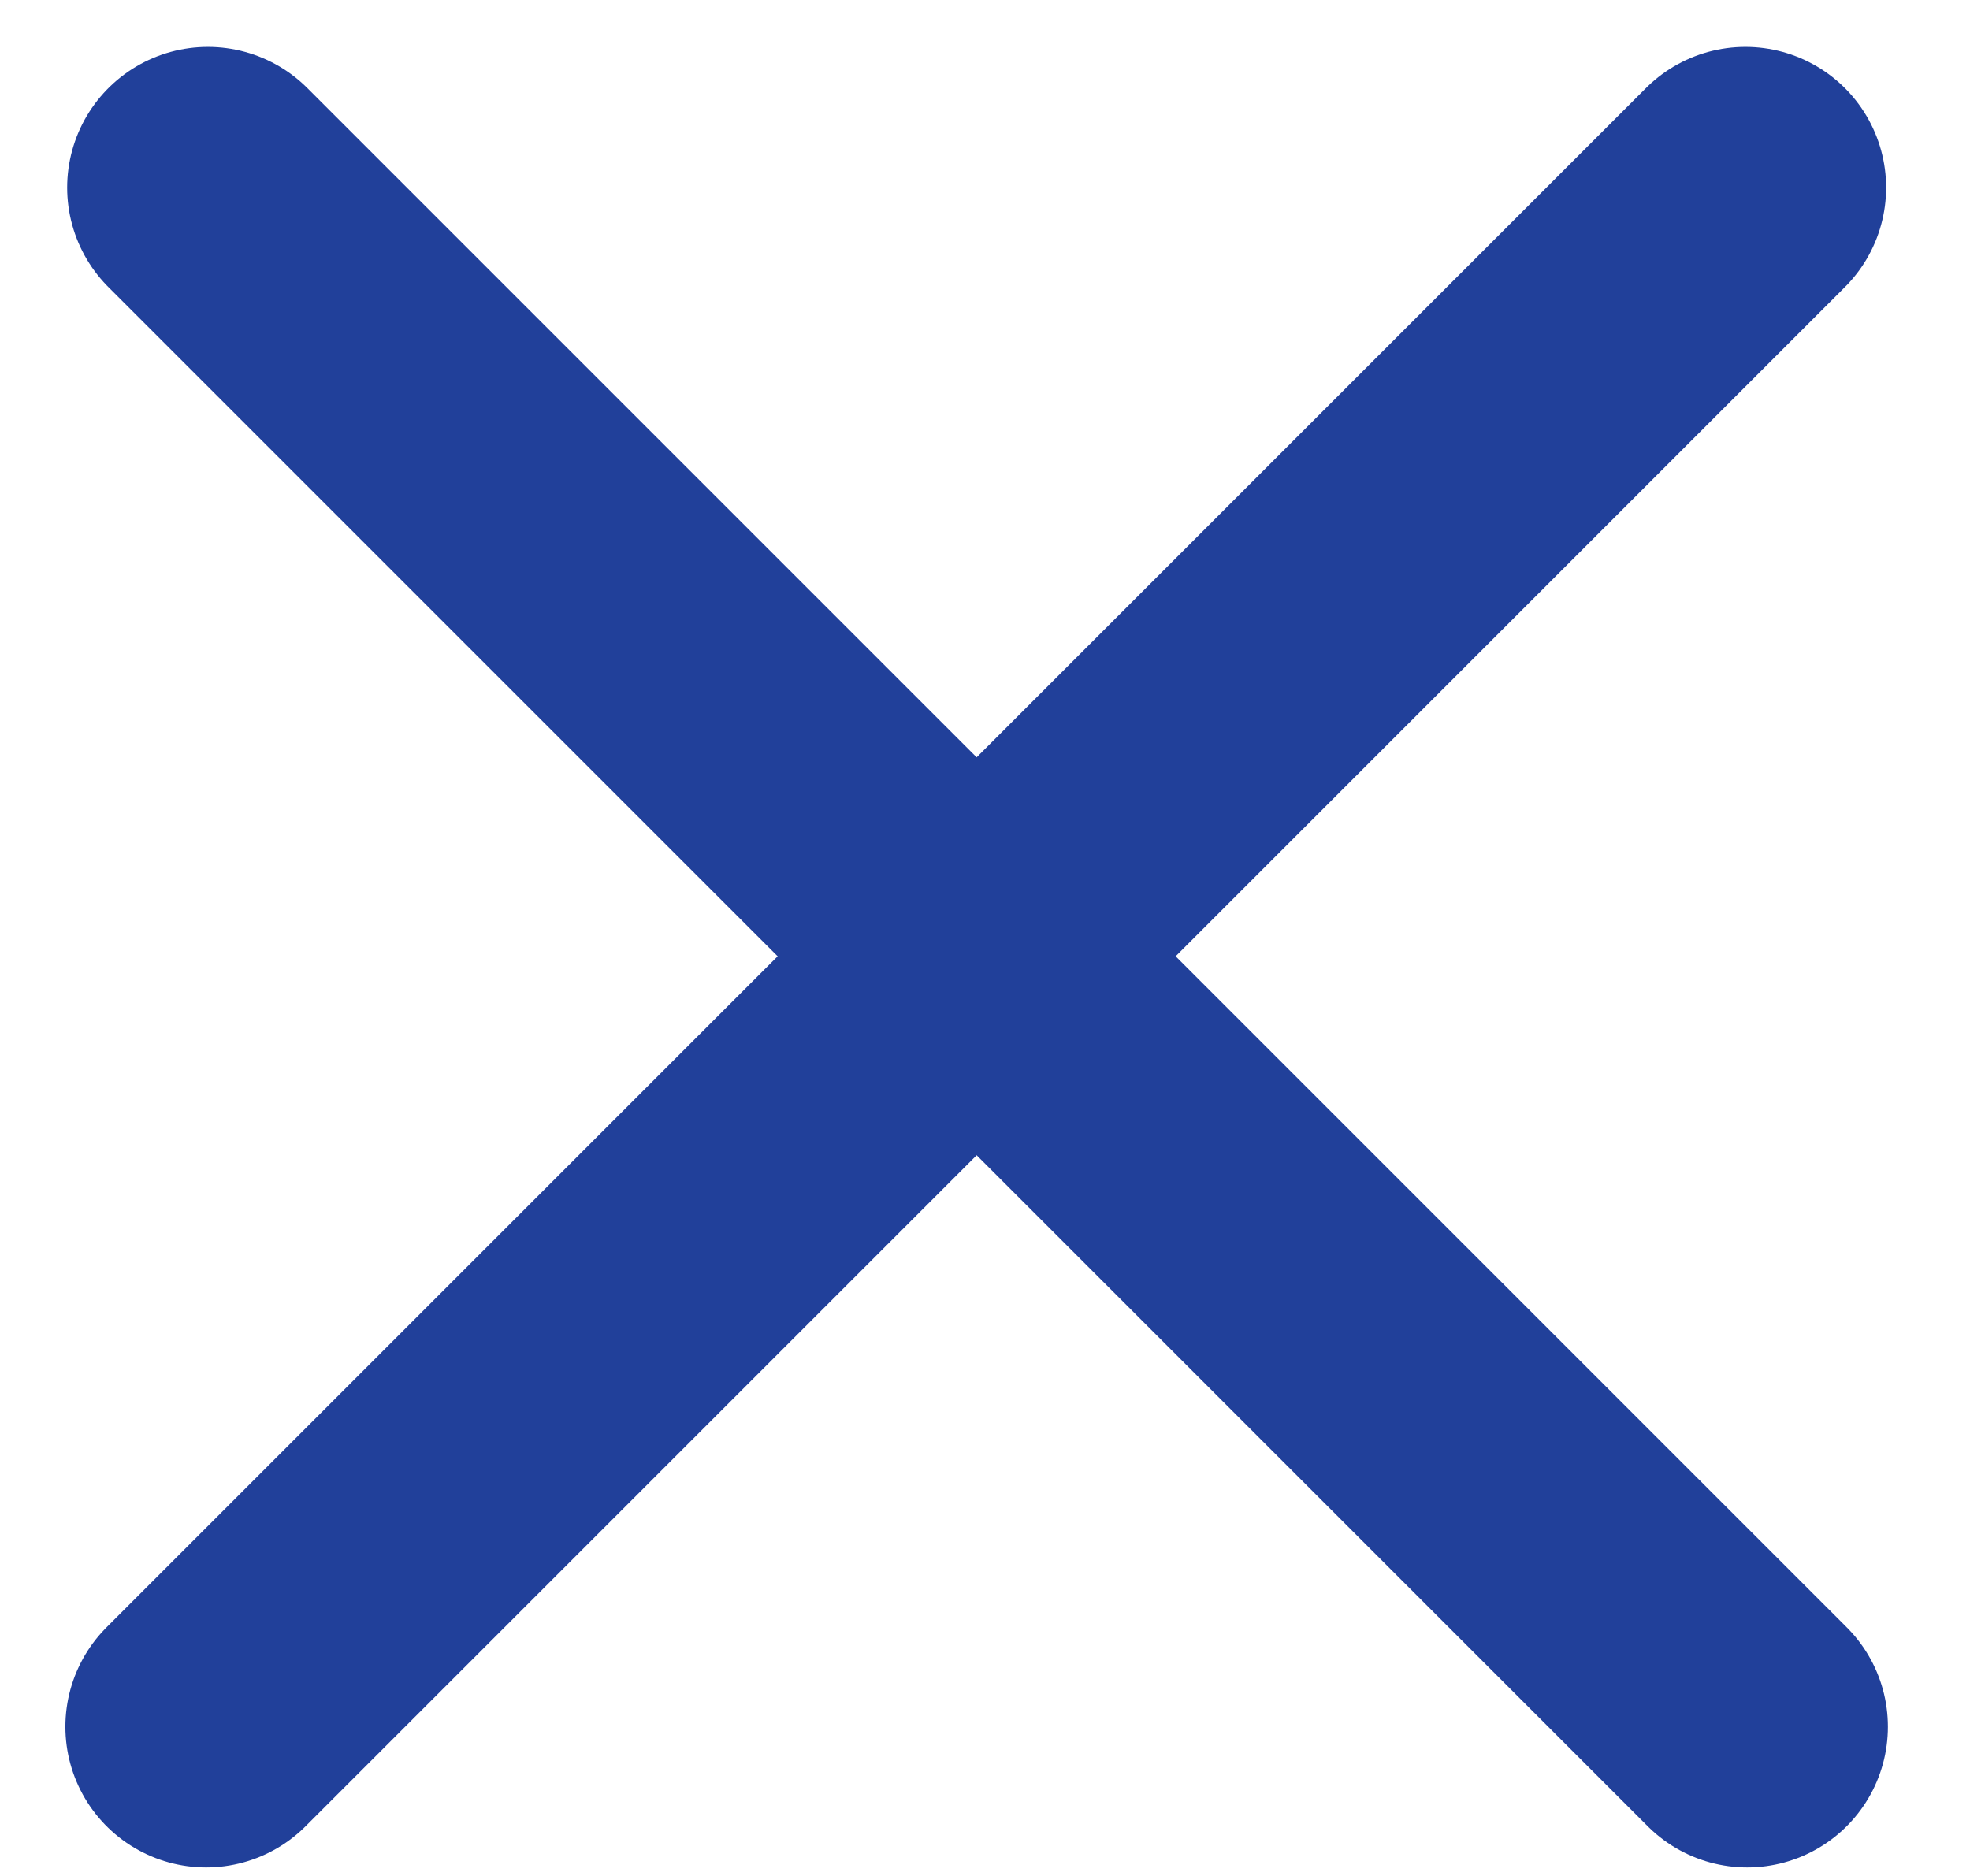
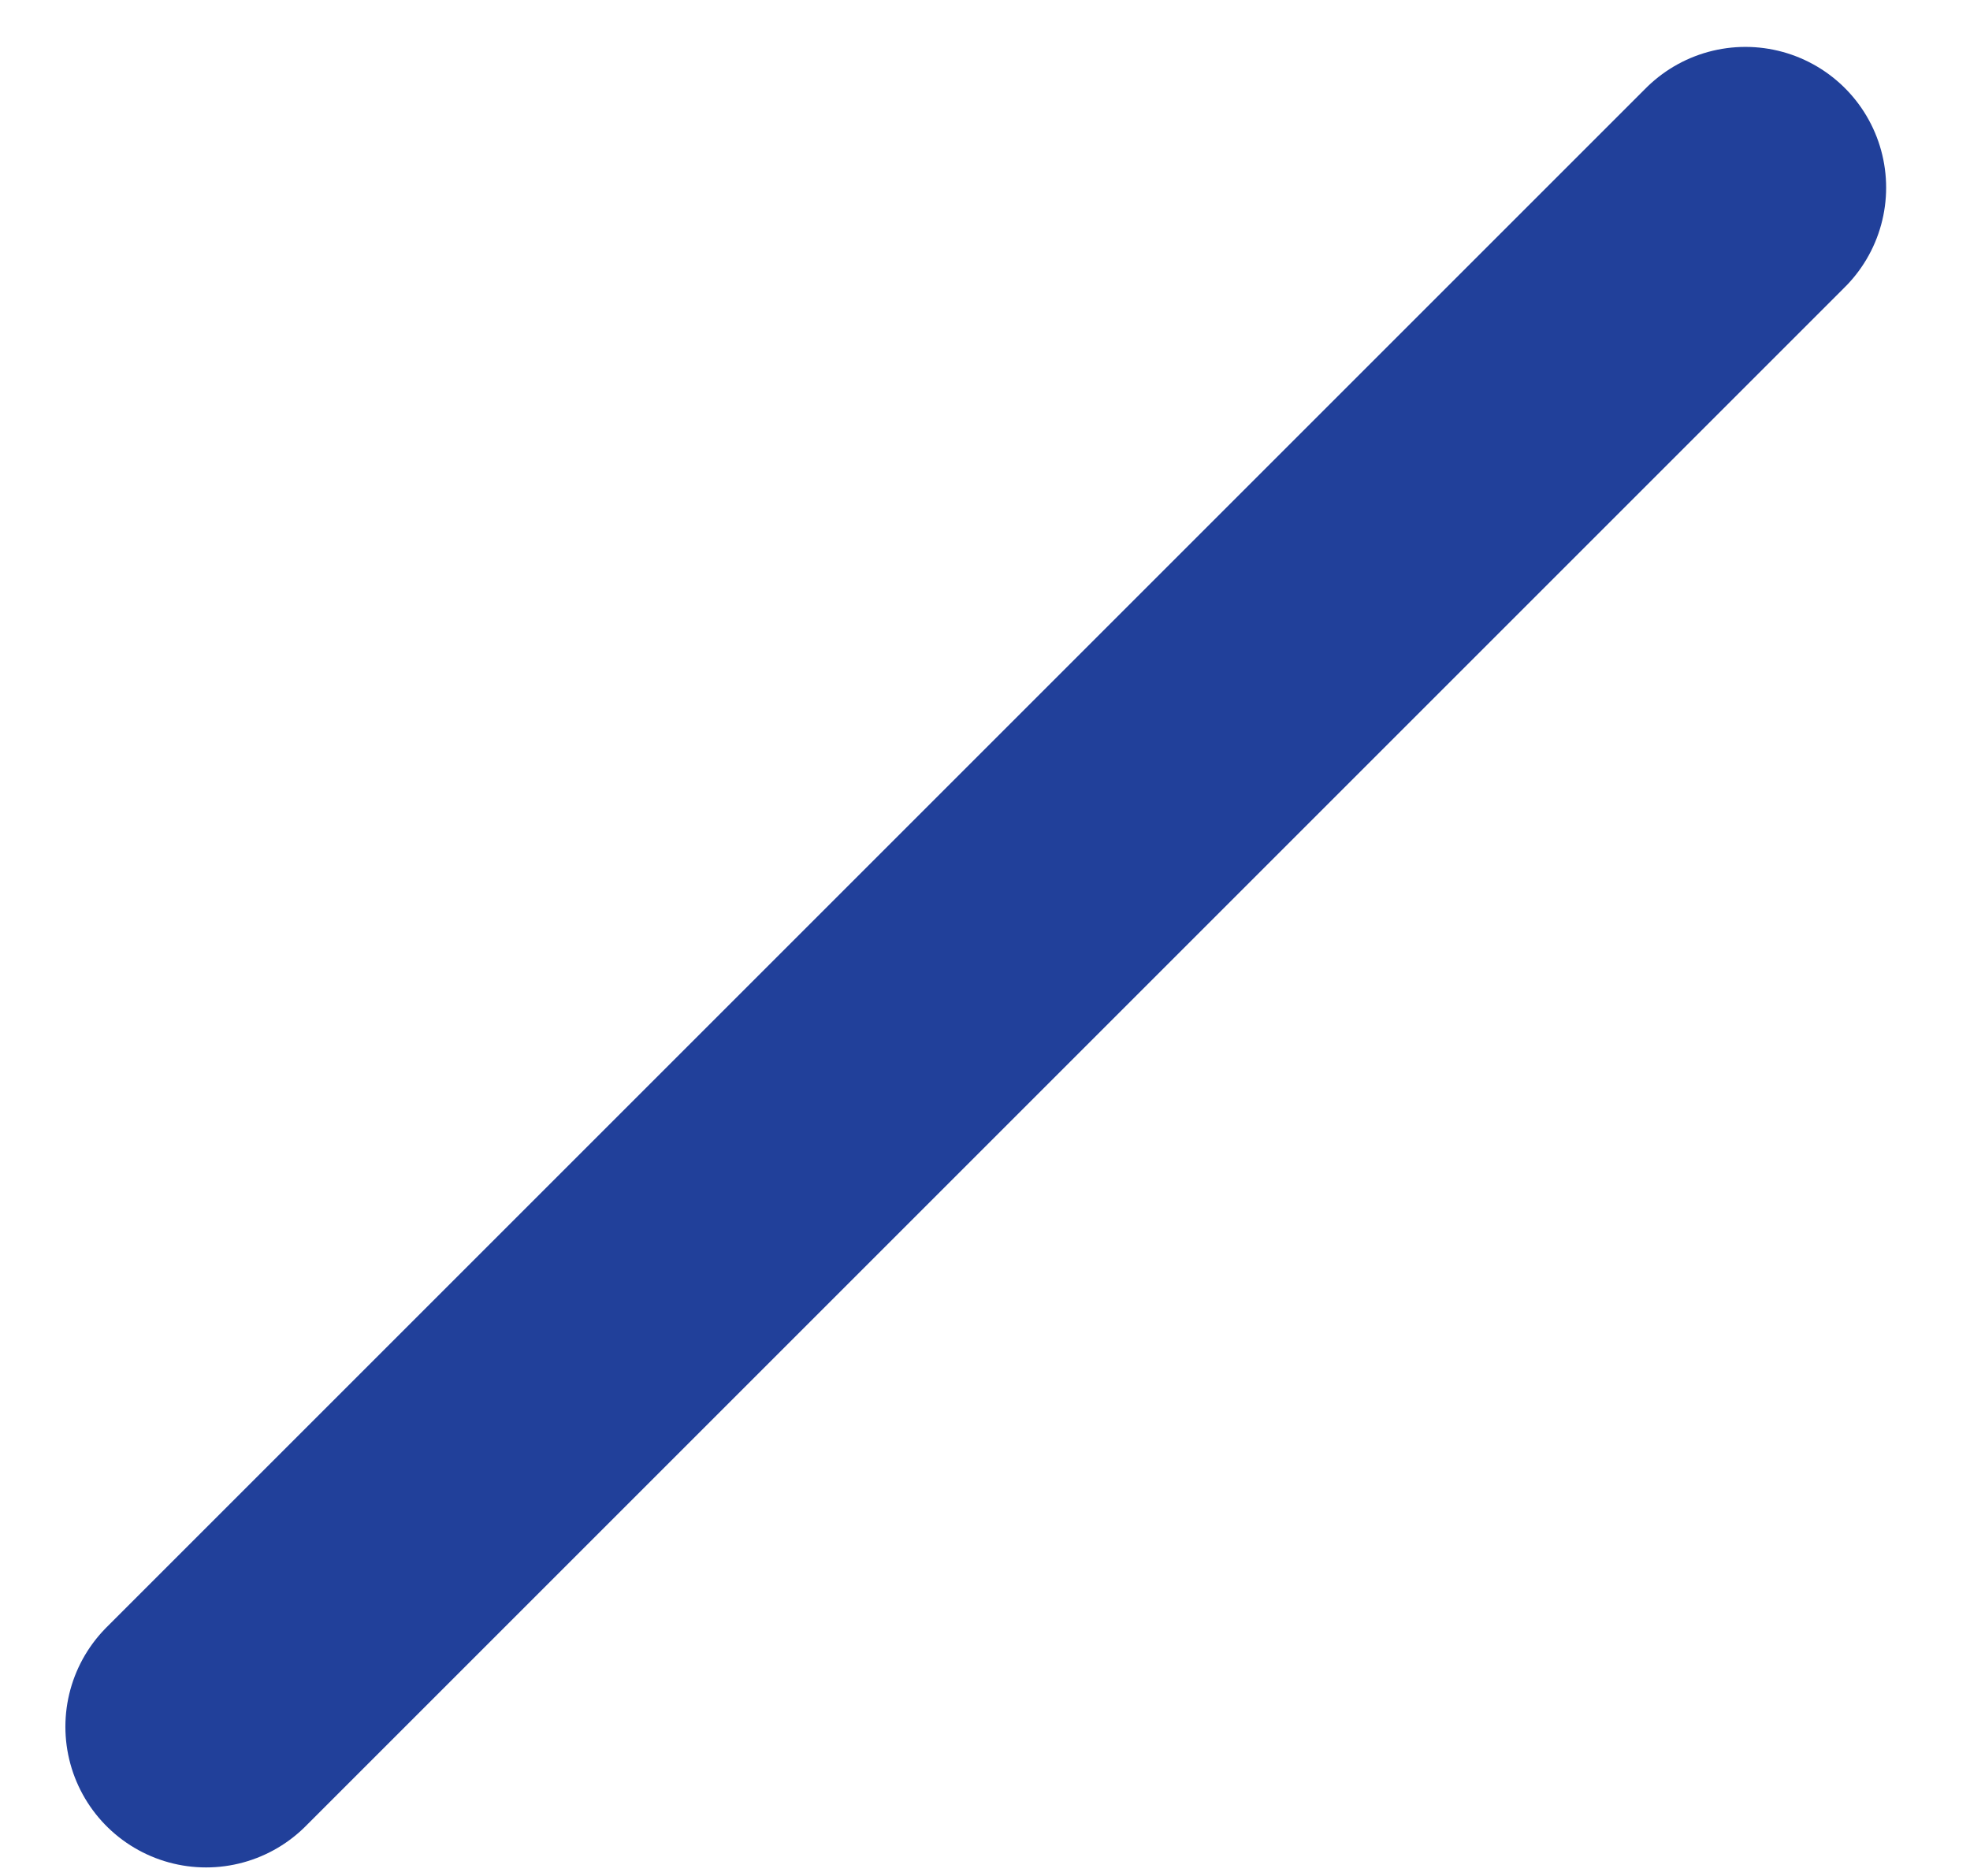
<svg xmlns="http://www.w3.org/2000/svg" width="21" height="20" viewBox="0 0 21 20" fill="none">
-   <path d="M2.216 2L18.625 18.409" stroke="#21409A" stroke-width="3" stroke-linecap="round" stroke-linejoin="round" />
  <path d="M18.606 2L2.197 18.409" stroke="#21409A" stroke-width="3" stroke-linecap="round" stroke-linejoin="round" />
</svg>